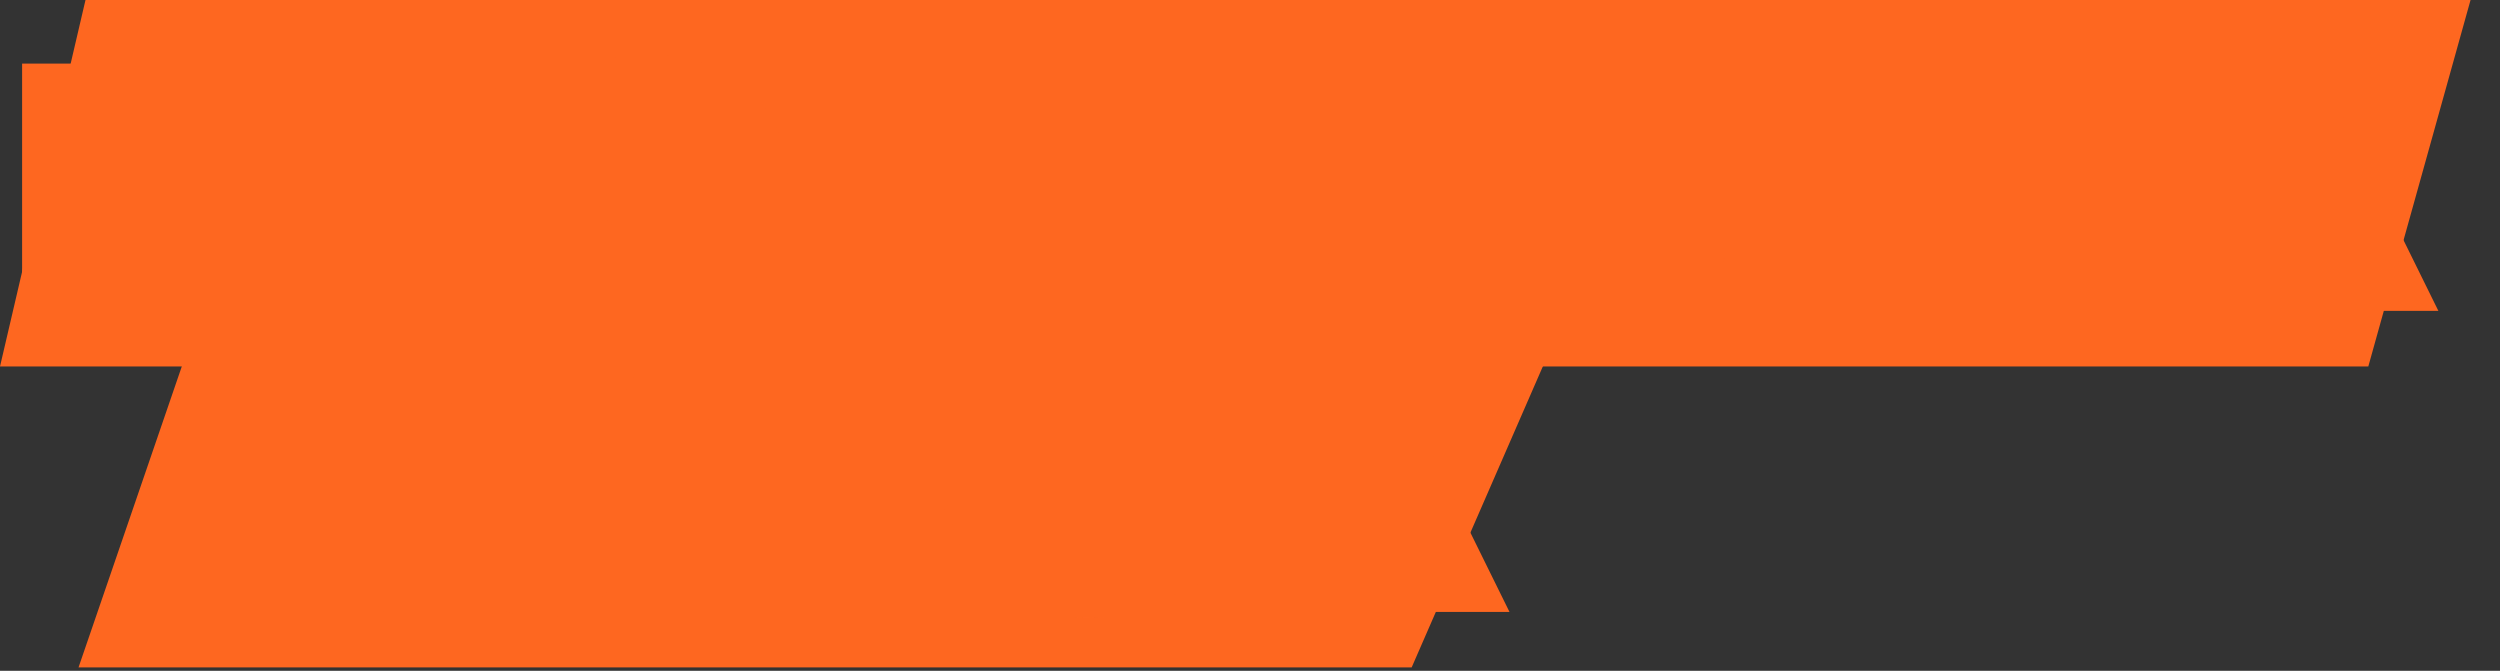
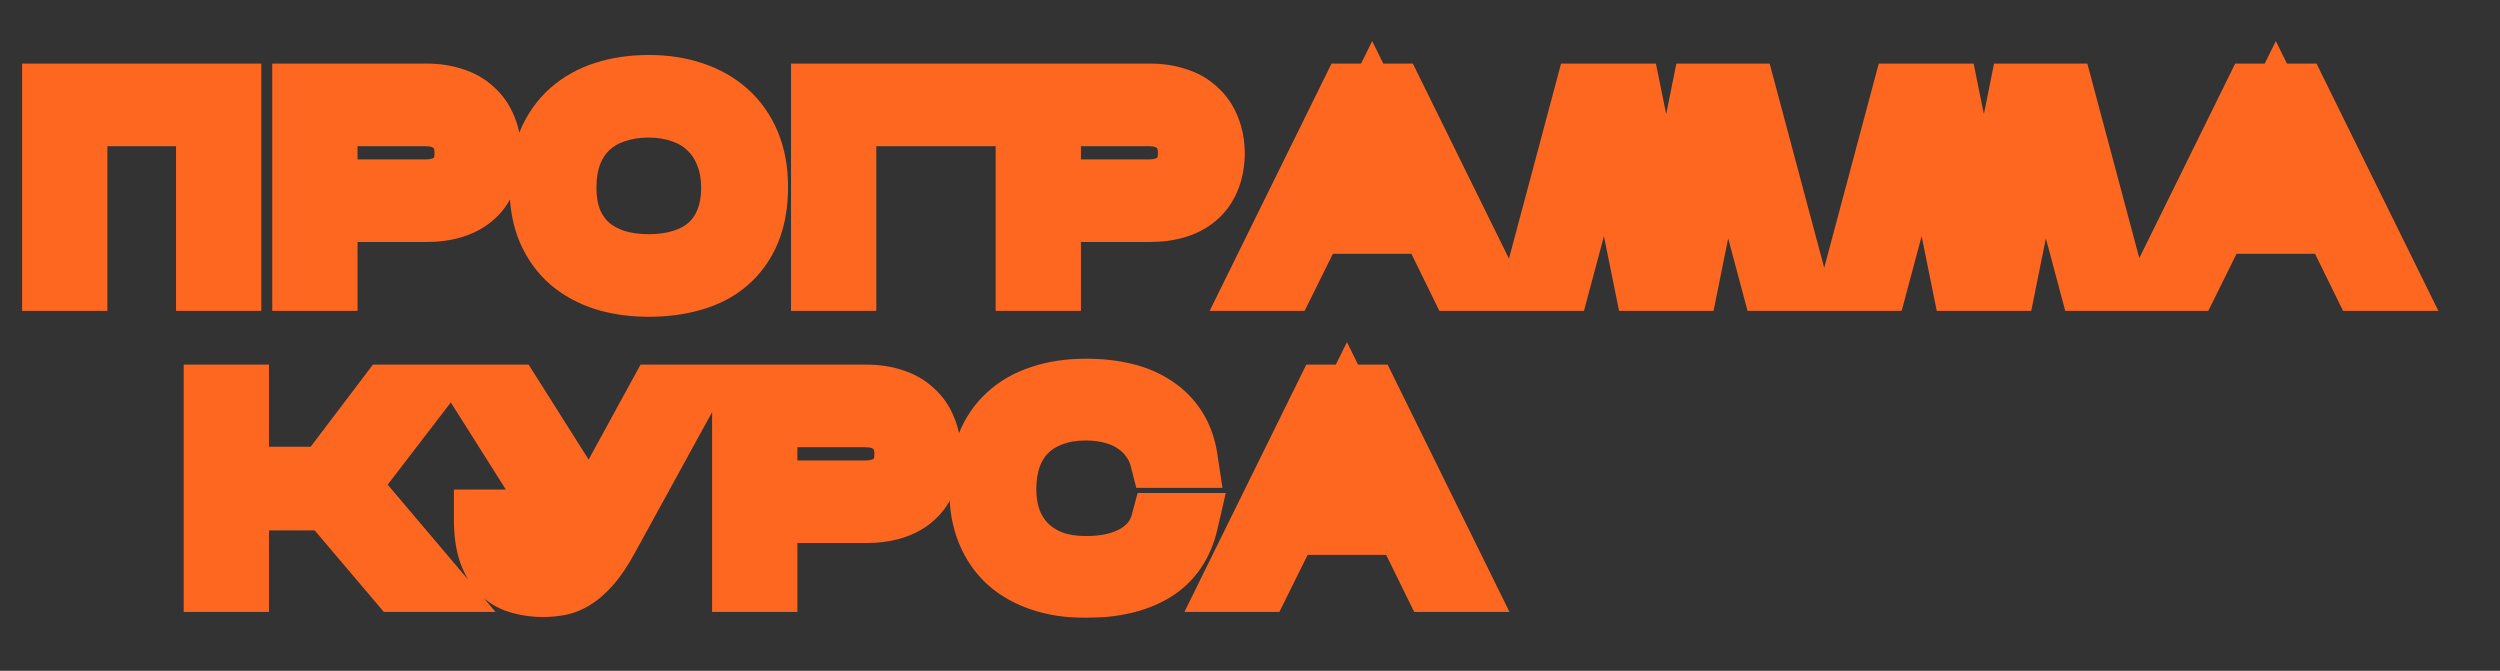
<svg xmlns="http://www.w3.org/2000/svg" width="764" height="205" viewBox="0 0 764 205" fill="none">
  <rect x="0" y="0" width="764" height="205" fill="#333333" stroke="none" />
-   <path d="M59.5 100.5L476.5 100.5L431.409 203.949H24L59.5 100.5Z" fill="#FE6720" />
-   <path d="M26.128 0H755L723.751 112H0L26.128 0Z" fill="#FE6720" />
  <mask id="path-3-outside-1_26_370" maskUnits="userSpaceOnUse" x="6" y="12" width="740" height="177" fill="black">
    <rect fill="white" x="6" y="12" width="740" height="177" />
    <path d="M23.816 35.67V86H15.757V28.433H70.856V86H62.797V35.67H23.816ZM100.262 64.947V86H92.203V28.433H130.362C133.377 28.433 136.118 28.844 138.585 29.667C141.053 30.434 143.136 31.613 144.835 33.203C146.59 34.738 147.933 36.684 148.865 39.042C149.852 41.399 150.345 44.141 150.345 47.266C150.236 50.281 149.688 52.913 148.701 55.161C147.714 57.408 146.343 59.245 144.589 60.671C142.889 62.096 140.833 63.165 138.421 63.878C136.009 64.591 133.322 64.947 130.362 64.947H100.262ZM100.262 57.71H130.033C133.596 57.71 136.447 56.778 138.585 54.914C140.724 53.05 141.793 50.336 141.793 46.772C141.793 43.264 140.724 40.55 138.585 38.631C136.447 36.657 133.596 35.67 130.033 35.67H100.262V57.71ZM231.824 57.134C231.824 62.452 231.001 67.058 229.357 70.95C227.712 74.788 225.409 77.968 222.448 80.49C219.488 83.012 215.952 84.849 211.84 86C207.728 87.206 203.205 87.809 198.27 87.809C193.336 87.809 188.813 87.179 184.701 85.918C180.589 84.602 177.053 82.683 174.092 80.161C171.132 77.584 168.829 74.404 167.184 70.621C165.54 66.784 164.717 62.315 164.717 57.217C164.717 52.008 165.54 47.458 167.184 43.565C168.829 39.618 171.132 36.328 174.092 33.696C177.053 31.065 180.589 29.091 184.701 27.775C188.813 26.459 193.336 25.802 198.27 25.802C203.205 25.802 207.728 26.487 211.84 27.858C215.952 29.228 219.488 31.229 222.448 33.861C225.409 36.492 227.712 39.755 229.357 43.647C231.001 47.54 231.824 52.036 231.824 57.134ZM173.27 57.381C173.27 61.164 173.846 64.508 174.997 67.414C176.203 70.265 177.875 72.677 180.014 74.651C182.207 76.57 184.838 78.05 187.908 79.092C191.033 80.079 194.487 80.572 198.27 80.572C202.053 80.572 205.48 80.079 208.55 79.092C211.675 78.105 214.307 76.652 216.445 74.733C218.638 72.76 220.31 70.347 221.462 67.496C222.668 64.591 223.271 61.219 223.271 57.381C223.271 53.598 222.668 50.226 221.462 47.266C220.31 44.25 218.638 41.701 216.445 39.618C214.307 37.479 211.675 35.862 208.55 34.766C205.48 33.614 202.053 33.038 198.27 33.038C194.487 33.038 191.033 33.587 187.908 34.683C184.838 35.725 182.207 37.288 180.014 39.371C177.875 41.399 176.203 43.921 174.997 46.937C173.846 49.952 173.27 53.434 173.27 57.381ZM258.796 35.67V86H250.737V28.433H297.53V35.67H258.796ZM321.329 64.947V86H313.27V28.433H351.428C354.444 28.433 357.185 28.844 359.652 29.667C362.119 30.434 364.203 31.613 365.902 33.203C367.657 34.738 369 36.684 369.932 39.042C370.919 41.399 371.412 44.141 371.412 47.266C371.303 50.281 370.754 52.913 369.767 55.161C368.781 57.408 367.41 59.245 365.656 60.671C363.956 62.096 361.9 63.165 359.488 63.878C357.075 64.591 354.389 64.947 351.428 64.947H321.329ZM321.329 57.71H351.099C354.663 57.71 357.514 56.778 359.652 54.914C361.79 53.05 362.859 50.336 362.859 46.772C362.859 43.264 361.79 40.55 359.652 38.631C357.514 36.657 354.663 35.67 351.099 35.67H321.329V57.71ZM401.738 68.566L393.103 86H384.139L412.511 28.433H426.163L454.535 86H445.489L436.936 68.566H401.738ZM405.275 61.328H433.4L419.337 32.874L405.275 61.328ZM491.374 32.792L477.147 86H468.594L483.973 28.433H498.693L509.22 80.326L519.664 28.433H533.891L549.27 86H540.964L526.901 33.367L516.292 86H502.147L491.374 32.792ZM588.46 32.792L574.233 86H565.68L581.059 28.433H595.779L606.306 80.326L616.75 28.433H630.977L646.356 86H638.05L623.987 33.367L613.378 86H599.234L588.46 32.792ZM677.898 68.566L669.263 86H660.299L688.672 28.433H702.323L730.695 86H721.649L713.096 68.566H677.898ZM681.435 61.328H709.56L695.497 32.874L681.435 61.328ZM73.198 153.082V178H65.138V120.433H73.198V145.516H99.432L118.429 120.433H128.379L106.915 148.394L131.998 178H121.471L100.336 153.082H73.198ZM185.953 164.924C184.199 168.104 182.499 170.653 180.855 172.572C179.21 174.491 177.565 175.971 175.92 177.013C174.33 178.055 172.713 178.74 171.068 179.069C169.423 179.398 167.696 179.563 165.887 179.563C163.53 179.563 161.254 179.261 159.061 178.658C156.868 178.11 154.922 177.068 153.222 175.533C151.523 173.943 150.18 171.805 149.193 169.118C148.206 166.377 147.713 162.868 147.713 158.592H155.854C155.854 163.362 156.649 166.843 158.239 169.036C159.829 171.174 162.186 172.243 165.312 172.243C166.956 172.243 168.382 172.024 169.588 171.585C170.794 171.092 171.863 170.407 172.795 169.529C173.782 168.652 174.687 167.583 175.509 166.322C176.386 165.061 177.318 163.608 178.305 161.964H173.042L146.808 120.433H156.594L180.443 158.181L201.085 120.433H210.378L185.953 164.924ZM234.683 156.947V178H226.624V120.433H264.783C267.798 120.433 270.539 120.844 273.006 121.667C275.474 122.434 277.557 123.613 279.257 125.203C281.011 126.738 282.354 128.684 283.286 131.042C284.273 133.399 284.766 136.141 284.766 139.266C284.657 142.281 284.109 144.913 283.122 147.161C282.135 149.408 280.764 151.245 279.01 152.671C277.31 154.096 275.254 155.165 272.842 155.878C270.43 156.591 267.743 156.947 264.783 156.947H234.683ZM234.683 149.71H264.454C268.017 149.71 270.868 148.778 273.006 146.914C275.145 145.05 276.214 142.336 276.214 138.772C276.214 135.263 275.145 132.55 273.006 130.631C270.868 128.657 268.017 127.67 264.454 127.67H234.683V149.71ZM363.284 159.661C361.694 166.569 358.185 171.668 352.758 174.957C347.33 178.192 340.367 179.809 331.869 179.809C326.716 179.809 322.11 179.124 318.053 177.753C313.996 176.383 310.569 174.436 307.773 171.914C304.977 169.338 302.839 166.213 301.359 162.539C299.878 158.866 299.138 154.727 299.138 150.121V148.641C299.138 143.871 299.878 139.622 301.359 135.894C302.839 132.166 304.977 129.041 307.773 126.519C310.569 123.942 313.996 121.996 318.053 120.68C322.11 119.309 326.716 118.624 331.869 118.624C336.255 118.624 340.23 119.063 343.794 119.94C347.412 120.817 350.537 122.16 353.169 123.969C355.855 125.724 358.048 127.944 359.748 130.631C361.448 133.317 362.571 136.47 363.12 140.088H354.238C353.69 137.95 352.758 136.004 351.442 134.249C350.181 132.44 348.591 130.905 346.672 129.644C344.808 128.328 342.615 127.341 340.093 126.683C337.626 125.971 334.885 125.614 331.869 125.614C327.867 125.614 324.358 126.217 321.343 127.423C318.327 128.575 315.805 130.192 313.777 132.276C311.748 134.359 310.213 136.881 309.171 139.841C308.185 142.747 307.691 145.954 307.691 149.463C307.691 152.808 308.185 155.905 309.171 158.756C310.213 161.607 311.748 164.074 313.777 166.158C315.805 168.241 318.327 169.886 321.343 171.092C324.358 172.243 327.867 172.819 331.869 172.819C337.955 172.819 342.971 171.668 346.919 169.365C350.921 167.007 353.47 163.773 354.567 159.661H363.284ZM394.028 160.565L385.393 178H376.429L404.802 120.433H418.453L446.825 178H437.779L429.226 160.565H394.028ZM397.565 153.329H425.69L411.627 124.874L397.565 153.329Z" />
  </mask>
-   <path d="M23.816 35.67V86H15.757V28.433H70.856V86H62.797V35.67H23.816ZM100.262 64.947V86H92.203V28.433H130.362C133.377 28.433 136.118 28.844 138.585 29.667C141.053 30.434 143.136 31.613 144.835 33.203C146.59 34.738 147.933 36.684 148.865 39.042C149.852 41.399 150.345 44.141 150.345 47.266C150.236 50.281 149.688 52.913 148.701 55.161C147.714 57.408 146.343 59.245 144.589 60.671C142.889 62.096 140.833 63.165 138.421 63.878C136.009 64.591 133.322 64.947 130.362 64.947H100.262ZM100.262 57.71H130.033C133.596 57.71 136.447 56.778 138.585 54.914C140.724 53.05 141.793 50.336 141.793 46.772C141.793 43.264 140.724 40.55 138.585 38.631C136.447 36.657 133.596 35.67 130.033 35.67H100.262V57.71ZM231.824 57.134C231.824 62.452 231.001 67.058 229.357 70.95C227.712 74.788 225.409 77.968 222.448 80.49C219.488 83.012 215.952 84.849 211.84 86C207.728 87.206 203.205 87.809 198.27 87.809C193.336 87.809 188.813 87.179 184.701 85.918C180.589 84.602 177.053 82.683 174.092 80.161C171.132 77.584 168.829 74.404 167.184 70.621C165.54 66.784 164.717 62.315 164.717 57.217C164.717 52.008 165.54 47.458 167.184 43.565C168.829 39.618 171.132 36.328 174.092 33.696C177.053 31.065 180.589 29.091 184.701 27.775C188.813 26.459 193.336 25.802 198.27 25.802C203.205 25.802 207.728 26.487 211.84 27.858C215.952 29.228 219.488 31.229 222.448 33.861C225.409 36.492 227.712 39.755 229.357 43.647C231.001 47.54 231.824 52.036 231.824 57.134ZM173.27 57.381C173.27 61.164 173.846 64.508 174.997 67.414C176.203 70.265 177.875 72.677 180.014 74.651C182.207 76.57 184.838 78.05 187.908 79.092C191.033 80.079 194.487 80.572 198.27 80.572C202.053 80.572 205.48 80.079 208.55 79.092C211.675 78.105 214.307 76.652 216.445 74.733C218.638 72.76 220.31 70.347 221.462 67.496C222.668 64.591 223.271 61.219 223.271 57.381C223.271 53.598 222.668 50.226 221.462 47.266C220.31 44.25 218.638 41.701 216.445 39.618C214.307 37.479 211.675 35.862 208.55 34.766C205.48 33.614 202.053 33.038 198.27 33.038C194.487 33.038 191.033 33.587 187.908 34.683C184.838 35.725 182.207 37.288 180.014 39.371C177.875 41.399 176.203 43.921 174.997 46.937C173.846 49.952 173.27 53.434 173.27 57.381ZM258.796 35.67V86H250.737V28.433H297.53V35.67H258.796ZM321.329 64.947V86H313.27V28.433H351.428C354.444 28.433 357.185 28.844 359.652 29.667C362.119 30.434 364.203 31.613 365.902 33.203C367.657 34.738 369 36.684 369.932 39.042C370.919 41.399 371.412 44.141 371.412 47.266C371.303 50.281 370.754 52.913 369.767 55.161C368.781 57.408 367.41 59.245 365.656 60.671C363.956 62.096 361.9 63.165 359.488 63.878C357.075 64.591 354.389 64.947 351.428 64.947H321.329ZM321.329 57.71H351.099C354.663 57.71 357.514 56.778 359.652 54.914C361.79 53.05 362.859 50.336 362.859 46.772C362.859 43.264 361.79 40.55 359.652 38.631C357.514 36.657 354.663 35.67 351.099 35.67H321.329V57.71ZM401.738 68.566L393.103 86H384.139L412.511 28.433H426.163L454.535 86H445.489L436.936 68.566H401.738ZM405.275 61.328H433.4L419.337 32.874L405.275 61.328ZM491.374 32.792L477.147 86H468.594L483.973 28.433H498.693L509.22 80.326L519.664 28.433H533.891L549.27 86H540.964L526.901 33.367L516.292 86H502.147L491.374 32.792ZM588.46 32.792L574.233 86H565.68L581.059 28.433H595.779L606.306 80.326L616.75 28.433H630.977L646.356 86H638.05L623.987 33.367L613.378 86H599.234L588.46 32.792ZM677.898 68.566L669.263 86H660.299L688.672 28.433H702.323L730.695 86H721.649L713.096 68.566H677.898ZM681.435 61.328H709.56L695.497 32.874L681.435 61.328ZM73.198 153.082V178H65.138V120.433H73.198V145.516H99.432L118.429 120.433H128.379L106.915 148.394L131.998 178H121.471L100.336 153.082H73.198ZM185.953 164.924C184.199 168.104 182.499 170.653 180.855 172.572C179.21 174.491 177.565 175.971 175.92 177.013C174.33 178.055 172.713 178.74 171.068 179.069C169.423 179.398 167.696 179.563 165.887 179.563C163.53 179.563 161.254 179.261 159.061 178.658C156.868 178.11 154.922 177.068 153.222 175.533C151.523 173.943 150.18 171.805 149.193 169.118C148.206 166.377 147.713 162.868 147.713 158.592H155.854C155.854 163.362 156.649 166.843 158.239 169.036C159.829 171.174 162.186 172.243 165.312 172.243C166.956 172.243 168.382 172.024 169.588 171.585C170.794 171.092 171.863 170.407 172.795 169.529C173.782 168.652 174.687 167.583 175.509 166.322C176.386 165.061 177.318 163.608 178.305 161.964H173.042L146.808 120.433H156.594L180.443 158.181L201.085 120.433H210.378L185.953 164.924ZM234.683 156.947V178H226.624V120.433H264.783C267.798 120.433 270.539 120.844 273.006 121.667C275.474 122.434 277.557 123.613 279.257 125.203C281.011 126.738 282.354 128.684 283.286 131.042C284.273 133.399 284.766 136.141 284.766 139.266C284.657 142.281 284.109 144.913 283.122 147.161C282.135 149.408 280.764 151.245 279.01 152.671C277.31 154.096 275.254 155.165 272.842 155.878C270.43 156.591 267.743 156.947 264.783 156.947H234.683ZM234.683 149.71H264.454C268.017 149.71 270.868 148.778 273.006 146.914C275.145 145.05 276.214 142.336 276.214 138.772C276.214 135.263 275.145 132.55 273.006 130.631C270.868 128.657 268.017 127.67 264.454 127.67H234.683V149.71ZM363.284 159.661C361.694 166.569 358.185 171.668 352.758 174.957C347.33 178.192 340.367 179.809 331.869 179.809C326.716 179.809 322.11 179.124 318.053 177.753C313.996 176.383 310.569 174.436 307.773 171.914C304.977 169.338 302.839 166.213 301.359 162.539C299.878 158.866 299.138 154.727 299.138 150.121V148.641C299.138 143.871 299.878 139.622 301.359 135.894C302.839 132.166 304.977 129.041 307.773 126.519C310.569 123.942 313.996 121.996 318.053 120.68C322.11 119.309 326.716 118.624 331.869 118.624C336.255 118.624 340.23 119.063 343.794 119.94C347.412 120.817 350.537 122.16 353.169 123.969C355.855 125.724 358.048 127.944 359.748 130.631C361.448 133.317 362.571 136.47 363.12 140.088H354.238C353.69 137.95 352.758 136.004 351.442 134.249C350.181 132.44 348.591 130.905 346.672 129.644C344.808 128.328 342.615 127.341 340.093 126.683C337.626 125.971 334.885 125.614 331.869 125.614C327.867 125.614 324.358 126.217 321.343 127.423C318.327 128.575 315.805 130.192 313.777 132.276C311.748 134.359 310.213 136.881 309.171 139.841C308.185 142.747 307.691 145.954 307.691 149.463C307.691 152.808 308.185 155.905 309.171 158.756C310.213 161.607 311.748 164.074 313.777 166.158C315.805 168.241 318.327 169.886 321.343 171.092C324.358 172.243 327.867 172.819 331.869 172.819C337.955 172.819 342.971 171.668 346.919 169.365C350.921 167.007 353.47 163.773 354.567 159.661H363.284ZM394.028 160.565L385.393 178H376.429L404.802 120.433H418.453L446.825 178H437.779L429.226 160.565H394.028ZM397.565 153.329H425.69L411.627 124.874L397.565 153.329Z" fill="white" />
  <path d="M23.816 35.67V26.669H14.815V35.67H23.816ZM23.816 86V95.001H32.817V86H23.816ZM15.757 86H6.756V95.001H15.757V86ZM15.757 28.433V19.432H6.756V28.433H15.757ZM70.856 28.433H79.857V19.432H70.856V28.433ZM70.856 86V95.001H79.857V86H70.856ZM62.797 86H53.796V95.001H62.797V86ZM62.797 35.67H71.798V26.669H62.797V35.67ZM14.815 35.67V86H32.817V35.67H14.815ZM23.816 76.999H15.757V95.001H23.816V76.999ZM24.758 86V28.433H6.756V86H24.758ZM15.757 37.434H70.856V19.432H15.757V37.434ZM61.855 28.433V86H79.857V28.433H61.855ZM70.856 76.999H62.797V95.001H70.856V76.999ZM71.798 86V35.67H53.796V86H71.798ZM62.797 26.669H23.816V44.671H62.797V26.669ZM100.262 64.947V55.946H91.261V64.947H100.262ZM100.262 86V95.001H109.263V86H100.262ZM92.203 86H83.202V95.001H92.203V86ZM92.203 28.433V19.432H83.202V28.433H92.203ZM138.585 29.667L135.739 38.206L135.825 38.234L135.911 38.261L138.585 29.667ZM144.835 33.203L138.686 39.776L138.796 39.878L138.908 39.977L144.835 33.203ZM148.865 39.042L140.495 42.351L140.528 42.435L140.562 42.518L148.865 39.042ZM150.345 47.266L159.341 47.593L159.346 47.429V47.266H150.345ZM148.701 55.161L140.459 51.542L140.459 51.542L148.701 55.161ZM144.589 60.671L138.913 53.685L138.858 53.729L138.805 53.774L144.589 60.671ZM138.421 63.878L135.87 55.246L135.87 55.246L138.421 63.878ZM100.262 57.71H91.261V66.711H100.262V57.71ZM138.585 54.914L132.67 48.129L132.67 48.129L138.585 54.914ZM138.585 38.631L132.48 45.245L132.527 45.288L132.573 45.33L138.585 38.631ZM100.262 35.67V26.669H91.261V35.67H100.262ZM91.261 64.947V86H109.263V64.947H91.261ZM100.262 76.999H92.203V95.001H100.262V76.999ZM101.204 86V28.433H83.202V86H101.204ZM92.203 37.434H130.362V19.432H92.203V37.434ZM130.362 37.434C132.561 37.434 134.323 37.734 135.739 38.206L141.432 21.128C137.914 19.955 134.193 19.432 130.362 19.432V37.434ZM135.911 38.261C137.227 38.671 138.083 39.212 138.686 39.776L150.985 26.63C148.189 24.015 144.878 22.198 141.259 21.072L135.911 38.261ZM138.908 39.977C139.492 40.487 140.042 41.208 140.495 42.351L157.236 35.733C155.824 32.161 153.688 28.989 150.763 26.429L138.908 39.977ZM140.562 42.518C140.998 43.558 141.344 45.075 141.344 47.266H159.346C159.346 43.206 158.706 39.24 157.168 35.566L140.562 42.518ZM141.35 46.939C141.273 49.071 140.898 50.542 140.459 51.542L156.942 58.779C158.477 55.283 159.199 51.491 159.341 47.593L141.35 46.939ZM140.459 51.542C139.997 52.595 139.463 53.238 138.913 53.685L150.265 67.656C153.224 65.252 155.431 62.222 156.942 58.779L140.459 51.542ZM138.805 53.774C138.171 54.305 137.256 54.837 135.87 55.246L140.971 72.51C144.411 71.494 147.607 69.887 150.373 67.567L138.805 53.774ZM135.87 55.246C134.417 55.675 132.607 55.946 130.362 55.946V73.948C134.037 73.948 137.6 73.506 140.971 72.51L135.87 55.246ZM130.362 55.946H100.262V73.948H130.362V55.946ZM100.262 66.711H130.033V48.709H100.262V66.711ZM130.033 66.711C135.195 66.711 140.335 65.329 144.5 61.699L132.67 48.129C132.559 48.226 131.998 48.709 130.033 48.709V66.711ZM144.5 61.699C149.083 57.703 150.794 52.218 150.794 46.772H132.792C132.792 47.668 132.656 48.08 132.616 48.181C132.597 48.229 132.594 48.225 132.617 48.192C132.64 48.158 132.664 48.135 132.67 48.129L144.5 61.699ZM150.794 46.772C150.794 41.32 149.051 35.928 144.597 31.932L132.573 45.33C132.585 45.34 132.586 45.328 132.616 45.404C132.662 45.521 132.792 45.924 132.792 46.772H150.794ZM144.691 32.017C140.535 28.181 135.325 26.669 130.033 26.669V44.671C131.868 44.671 132.359 45.133 132.48 45.245L144.691 32.017ZM130.033 26.669H100.262V44.671H130.033V26.669ZM91.261 35.67V57.71H109.263V35.67H91.261ZM229.357 70.95L237.63 74.496L237.639 74.475L237.648 74.454L229.357 70.95ZM222.448 80.49L228.285 87.342L228.285 87.342L222.448 80.49ZM211.84 86L209.413 77.332L209.359 77.347L209.306 77.363L211.84 86ZM184.701 85.918L181.958 94.491L182.01 94.507L182.062 94.523L184.701 85.918ZM174.092 80.161L168.183 86.951L168.219 86.982L168.256 87.013L174.092 80.161ZM167.184 70.621L158.911 74.167L158.92 74.189L158.93 74.21L167.184 70.621ZM167.184 43.565L175.476 47.068L175.484 47.048L175.493 47.027L167.184 43.565ZM174.092 33.696L168.112 26.969L168.112 26.969L174.092 33.696ZM184.701 27.775L187.444 36.348L187.444 36.348L184.701 27.775ZM211.84 27.858L208.993 36.397L208.993 36.397L211.84 27.858ZM222.448 33.861L216.469 40.588L216.469 40.588L222.448 33.861ZM229.357 43.647L237.648 40.144L237.648 40.144L229.357 43.647ZM174.997 67.414L166.629 70.73L166.667 70.826L166.707 70.921L174.997 67.414ZM180.014 74.651L173.908 81.265L173.996 81.346L174.086 81.425L180.014 74.651ZM187.908 79.092L185.016 87.616L185.107 87.646L185.198 87.675L187.908 79.092ZM208.55 79.092L205.84 70.509L205.818 70.516L205.796 70.523L208.55 79.092ZM216.445 74.733L222.457 81.432L222.466 81.424L216.445 74.733ZM221.462 67.496L213.148 64.046L213.132 64.086L213.116 64.126L221.462 67.496ZM221.462 47.266L213.053 50.476L213.088 50.569L213.126 50.662L221.462 47.266ZM216.445 39.618L210.08 45.982L210.162 46.064L210.246 46.143L216.445 39.618ZM208.55 34.766L205.39 43.194L205.48 43.227L205.57 43.259L208.55 34.766ZM187.908 34.683L190.8 43.207L190.845 43.192L190.889 43.177L187.908 34.683ZM180.014 39.371L186.209 45.901L186.213 45.897L180.014 39.371ZM174.997 46.937L166.64 43.594L166.613 43.66L166.588 43.726L174.997 46.937ZM222.823 57.134C222.823 61.549 222.137 64.909 221.065 67.447L237.648 74.454C239.865 69.206 240.825 63.356 240.825 57.134H222.823ZM221.083 67.405C219.944 70.063 218.439 72.081 216.612 73.638L228.285 87.342C232.379 83.855 235.48 79.513 237.63 74.496L221.083 67.405ZM216.612 73.638C214.737 75.235 212.394 76.498 209.413 77.332L214.267 94.668C219.509 93.2 224.239 90.789 228.285 87.342L216.612 73.638ZM209.306 77.363C206.131 78.294 202.474 78.808 198.27 78.808V96.81C203.935 96.81 209.325 96.118 214.373 94.637L209.306 77.363ZM198.27 78.808C194.102 78.808 190.482 78.276 187.34 77.312L182.062 94.523C187.144 96.082 192.571 96.81 198.27 96.81V78.808ZM187.444 77.345C184.342 76.352 181.888 74.978 179.929 73.309L168.256 87.013C172.218 90.389 176.836 92.852 181.958 94.491L187.444 77.345ZM180.002 73.372C178.103 71.719 176.578 69.652 175.439 67.032L158.93 74.21C161.081 79.157 164.161 83.45 168.183 86.951L180.002 73.372ZM175.458 67.076C174.387 64.577 173.718 61.359 173.718 57.217H155.716C155.716 63.272 156.692 68.99 158.911 74.167L175.458 67.076ZM173.718 57.217C173.718 52.94 174.395 49.627 175.476 47.068L158.893 40.062C156.685 45.288 155.716 51.077 155.716 57.217H173.718ZM175.493 47.027C176.659 44.228 178.203 42.086 180.072 40.424L168.112 26.969C164.061 30.57 160.999 35.007 158.876 40.103L175.493 47.027ZM180.072 40.424C182.013 38.699 184.42 37.316 187.444 36.348L181.958 19.203C176.759 20.866 172.093 23.431 168.112 26.969L180.072 40.424ZM187.444 36.348C190.553 35.353 194.137 34.803 198.27 34.803V16.8C192.536 16.8 187.073 17.566 181.958 19.203L187.444 36.348ZM198.27 34.803C202.369 34.803 205.916 35.371 208.993 36.397L214.686 19.318C209.539 17.603 204.04 16.8 198.27 16.8V34.803ZM208.993 36.397C212.059 37.418 214.502 38.84 216.469 40.588L228.428 27.134C224.474 23.619 219.845 21.038 214.686 19.318L208.993 36.397ZM216.469 40.588C218.362 42.272 219.906 44.407 221.065 47.151L237.648 40.144C235.517 35.102 232.456 30.713 228.428 27.134L216.469 40.588ZM221.065 47.151C222.155 49.731 222.823 52.996 222.823 57.134H240.825C240.825 51.075 239.847 45.349 237.648 40.144L221.065 47.151ZM164.269 57.381C164.269 62.067 164.982 66.572 166.629 70.73L183.365 64.099C182.71 62.445 182.271 60.261 182.271 57.381H164.269ZM166.707 70.921C168.38 74.875 170.77 78.368 173.908 81.265L186.119 68.037C184.981 66.987 184.026 65.655 183.287 63.907L166.707 70.921ZM174.086 81.425C177.261 84.203 180.955 86.238 185.016 87.616L190.8 70.568C188.721 69.863 187.152 68.937 185.941 67.877L174.086 81.425ZM185.198 87.675C189.323 88.978 193.707 89.573 198.27 89.573V71.571C195.268 71.571 192.744 71.18 190.619 70.509L185.198 87.675ZM198.27 89.573C202.831 89.573 207.206 88.979 211.305 87.661L205.796 70.523C203.754 71.179 201.276 71.571 198.27 71.571V89.573ZM211.261 87.675C215.436 86.357 219.24 84.32 222.457 81.432L210.433 68.034C209.374 68.985 207.914 69.854 205.84 70.509L211.261 87.675ZM222.466 81.424C225.72 78.496 228.166 74.932 229.808 70.867L213.116 64.126C212.454 65.763 211.556 67.024 210.424 68.043L222.466 81.424ZM229.775 70.947C231.523 66.736 232.272 62.15 232.272 57.381H214.27C214.27 60.288 213.812 62.446 213.148 64.046L229.775 70.947ZM232.272 57.381C232.272 52.643 231.516 48.087 229.797 43.87L213.126 50.662C213.82 52.366 214.27 54.553 214.27 57.381H232.272ZM229.871 44.055C228.272 39.87 225.877 36.163 222.645 33.092L210.246 46.143C211.399 47.239 212.348 48.631 213.053 50.476L229.871 44.055ZM222.81 33.253C219.629 30.072 215.806 27.772 211.53 26.272L205.57 43.259C207.545 43.952 208.985 44.886 210.08 45.982L222.81 33.253ZM211.711 26.338C207.487 24.754 202.969 24.038 198.27 24.038V42.04C201.138 42.04 203.473 42.474 205.39 43.194L211.711 26.338ZM198.27 24.038C193.615 24.038 189.137 24.713 184.928 26.19L190.889 43.177C192.93 42.46 195.36 42.04 198.27 42.04V24.038ZM185.016 26.16C180.802 27.589 177.019 29.801 173.814 32.845L186.213 45.897C187.394 44.774 188.874 43.861 190.8 43.207L185.016 26.16ZM173.818 32.841C170.646 35.851 168.279 39.497 166.64 43.594L183.354 50.28C184.128 48.346 185.105 46.948 186.209 45.901L173.818 32.841ZM166.588 43.726C164.969 47.967 164.269 52.573 164.269 57.381H182.271C182.271 54.294 182.722 51.937 183.406 50.148L166.588 43.726ZM258.796 35.67V26.669H249.795V35.67H258.796ZM258.796 86V95.001H267.797V86H258.796ZM250.737 86H241.736V95.001H250.737V86ZM250.737 28.433V19.432H241.736V28.433H250.737ZM297.53 28.433H306.531V19.432H297.53V28.433ZM297.53 35.67V44.671H306.531V35.67H297.53ZM249.795 35.67V86H267.797V35.67H249.795ZM258.796 76.999H250.737V95.001H258.796V76.999ZM259.738 86V28.433H241.736V86H259.738ZM250.737 37.434H297.53V19.432H250.737V37.434ZM288.529 28.433V35.67H306.531V28.433H288.529ZM297.53 26.669H258.796V44.671H297.53V26.669ZM321.329 64.947V55.946H312.328V64.947H321.329ZM321.329 86V95.001H330.33V86H321.329ZM313.27 86H304.269V95.001H313.27V86ZM313.27 28.433V19.432H304.269V28.433H313.27ZM359.652 29.667L356.806 38.206L356.892 38.234L356.978 38.261L359.652 29.667ZM365.902 33.203L359.753 39.776L359.862 39.878L359.975 39.977L365.902 33.203ZM369.932 39.042L361.561 42.351L361.594 42.435L361.629 42.518L369.932 39.042ZM371.412 47.266L380.407 47.593L380.413 47.429V47.266H371.412ZM369.767 55.161L361.526 51.542L361.526 51.542L369.767 55.161ZM365.656 60.671L359.98 53.685L359.925 53.729L359.871 53.774L365.656 60.671ZM359.488 63.878L356.937 55.246L356.937 55.246L359.488 63.878ZM321.329 57.71H312.328V66.711H321.329V57.71ZM359.652 54.914L353.737 48.129L353.737 48.129L359.652 54.914ZM359.652 38.631L353.547 45.245L353.593 45.288L353.64 45.33L359.652 38.631ZM321.329 35.67V26.669H312.328V35.67H321.329ZM312.328 64.947V86H330.33V64.947H312.328ZM321.329 76.999H313.27V95.001H321.329V76.999ZM322.271 86V28.433H304.269V86H322.271ZM313.27 37.434H351.428V19.432H313.27V37.434ZM351.428 37.434C353.627 37.434 355.39 37.734 356.806 38.206L362.499 21.128C358.98 19.955 355.26 19.432 351.428 19.432V37.434ZM356.978 38.261C358.294 38.671 359.15 39.212 359.753 39.776L372.051 26.63C369.256 24.015 365.945 22.198 362.326 21.072L356.978 38.261ZM359.975 39.977C360.558 40.487 361.109 41.208 361.561 42.351L378.303 35.733C376.891 32.161 374.755 28.989 371.83 26.429L359.975 39.977ZM361.629 42.518C362.065 43.558 362.411 45.075 362.411 47.266H380.413C380.413 43.206 379.773 39.24 378.235 35.566L361.629 42.518ZM362.417 46.939C362.34 49.071 361.965 50.542 361.526 51.542L378.009 58.779C379.544 55.283 380.266 51.491 380.407 47.593L362.417 46.939ZM361.526 51.542C361.064 52.595 360.53 53.238 359.98 53.685L371.332 67.656C374.29 65.252 376.498 62.222 378.009 58.779L361.526 51.542ZM359.871 53.774C359.238 54.305 358.322 54.837 356.937 55.246L362.038 72.51C365.478 71.494 368.674 69.887 371.44 67.567L359.871 53.774ZM356.937 55.246C355.484 55.675 353.674 55.946 351.428 55.946V73.948C355.104 73.948 358.667 73.506 362.038 72.51L356.937 55.246ZM351.428 55.946H321.329V73.948H351.428V55.946ZM321.329 66.711H351.099V48.709H321.329V66.711ZM351.099 66.711C356.262 66.711 361.402 65.329 365.567 61.699L353.737 48.129C353.626 48.226 353.064 48.709 351.099 48.709V66.711ZM365.567 61.699C370.15 57.703 371.86 52.218 371.86 46.772H353.858C353.858 47.668 353.723 48.08 353.683 48.181C353.664 48.229 353.661 48.225 353.684 48.192C353.707 48.158 353.731 48.135 353.737 48.129L365.567 61.699ZM371.86 46.772C371.86 41.32 370.117 35.928 365.664 31.932L353.64 45.33C353.652 45.34 353.653 45.328 353.683 45.404C353.729 45.521 353.858 45.924 353.858 46.772H371.86ZM365.757 32.017C361.602 28.181 356.392 26.669 351.099 26.669V44.671C352.934 44.671 353.426 45.133 353.547 45.245L365.757 32.017ZM351.099 26.669H321.329V44.671H351.099V26.669ZM312.328 35.67V57.71H330.33V35.67H312.328ZM401.738 68.566V59.565H396.152L393.672 64.571L401.738 68.566ZM393.103 86V95.001H398.69L401.169 89.995L393.103 86ZM384.139 86L376.066 82.021L369.668 95.001H384.139V86ZM412.511 28.433V19.432H406.913L404.438 24.454L412.511 28.433ZM426.163 28.433L434.237 24.454L431.762 19.432H426.163V28.433ZM454.535 86V95.001H469.006L462.609 82.021L454.535 86ZM445.489 86L437.408 89.964L439.879 95.001H445.489V86ZM436.936 68.566L445.017 64.601L442.546 59.565H436.936V68.566ZM405.275 61.328L397.205 57.34L390.786 70.329H405.275V61.328ZM433.4 61.328V70.329H447.889L441.469 57.34L433.4 61.328ZM419.337 32.874L427.407 28.886L419.337 12.559L411.268 28.886L419.337 32.874ZM393.672 64.571L385.037 82.005L401.169 89.995L409.804 72.56L393.672 64.571ZM393.103 76.999H384.139V95.001H393.103V76.999ZM392.213 89.979L420.585 32.412L404.438 24.454L376.066 82.021L392.213 89.979ZM412.511 37.434H426.163V19.432H412.511V37.434ZM418.089 32.412L446.462 89.979L462.609 82.021L434.237 24.454L418.089 32.412ZM454.535 76.999H445.489V95.001H454.535V76.999ZM453.57 82.036L445.017 64.601L428.855 72.53L437.408 89.964L453.57 82.036ZM436.936 59.565H401.738V77.567H436.936V59.565ZM405.275 70.329H433.4V52.328H405.275V70.329ZM441.469 57.34L427.407 28.886L411.268 36.862L425.331 65.317L441.469 57.34ZM411.268 28.886L397.205 57.34L413.344 65.317L427.407 36.862L411.268 28.886ZM491.374 32.792L500.196 31.006L482.679 30.467L491.374 32.792ZM477.147 86V95.001H484.057L485.842 88.325L477.147 86ZM468.594 86L459.898 83.677L456.873 95.001H468.594V86ZM483.973 28.433V19.432H477.061L475.277 26.11L483.973 28.433ZM498.693 28.433L507.515 26.644L506.052 19.432H498.693V28.433ZM509.22 80.326L500.399 82.115L518.044 82.102L509.22 80.326ZM519.664 28.433V19.432H512.294L510.84 26.657L519.664 28.433ZM533.891 28.433L542.587 26.11L540.803 19.432H533.891V28.433ZM549.27 86V95.001H560.991L557.966 83.677L549.27 86ZM540.964 86L532.268 88.323L534.052 95.001H540.964V86ZM526.901 33.367L535.597 31.044L518.078 31.589L526.901 33.367ZM516.292 86V95.001H523.66L525.116 87.778L516.292 86ZM502.147 86L493.325 87.786L494.786 95.001H502.147V86ZM482.679 30.467L468.451 83.675L485.842 88.325L500.07 35.117L482.679 30.467ZM477.147 76.999H468.594V95.001H477.147V76.999ZM477.29 88.323L492.669 30.756L475.277 26.11L459.898 83.677L477.29 88.323ZM483.973 37.434H498.693V19.432H483.973V37.434ZM489.872 30.223L500.399 82.115L518.041 78.536L507.515 26.644L489.872 30.223ZM518.044 82.102L528.488 30.209L510.84 26.657L500.396 78.55L518.044 82.102ZM519.664 37.434H533.891V19.432H519.664V37.434ZM525.195 30.756L540.574 88.323L557.966 83.677L542.587 26.11L525.195 30.756ZM549.27 76.999H540.964V95.001H549.27V76.999ZM549.66 83.677L535.597 31.044L518.205 35.691L532.268 88.323L549.66 83.677ZM518.078 31.589L507.469 84.222L525.116 87.778L535.725 35.146L518.078 31.589ZM516.292 76.999H502.147V95.001H516.292V76.999ZM510.969 84.214L500.196 31.006L482.552 34.578L493.325 87.786L510.969 84.214ZM588.46 32.792L597.282 31.006L579.765 30.467L588.46 32.792ZM574.233 86V95.001H581.144L582.929 88.325L574.233 86ZM565.68 86L556.984 83.677L553.959 95.001H565.68V86ZM581.059 28.433V19.432H574.147L572.363 26.11L581.059 28.433ZM595.779 28.433L604.601 26.644L603.138 19.432H595.779V28.433ZM606.306 80.326L597.485 82.115L615.13 82.102L606.306 80.326ZM616.75 28.433V19.432H609.38L607.926 26.657L616.75 28.433ZM630.977 28.433L639.674 26.11L637.89 19.432H630.977V28.433ZM646.356 86V95.001H658.077L655.052 83.677L646.356 86ZM638.05 86L629.354 88.323L631.138 95.001H638.05V86ZM623.987 33.367L632.683 31.044L615.164 31.589L623.987 33.367ZM613.378 86V95.001H620.746L622.202 87.778L613.378 86ZM599.234 86L590.411 87.786L591.872 95.001H599.234V86ZM579.765 30.467L565.538 83.675L582.929 88.325L597.156 35.117L579.765 30.467ZM574.233 76.999H565.68V95.001H574.233V76.999ZM574.376 88.323L589.755 30.756L572.363 26.11L556.984 83.677L574.376 88.323ZM581.059 37.434H595.779V19.432H581.059V37.434ZM586.958 30.223L597.485 82.115L615.127 78.536L604.601 26.644L586.958 30.223ZM615.13 82.102L625.574 30.209L607.926 26.657L597.482 78.55L615.13 82.102ZM616.75 37.434H630.977V19.432H616.75V37.434ZM622.281 30.756L637.66 88.323L655.052 83.677L639.674 26.11L622.281 30.756ZM646.356 76.999H638.05V95.001H646.356V76.999ZM646.746 83.677L632.683 31.044L615.291 35.691L629.354 88.323L646.746 83.677ZM615.164 31.589L604.555 84.222L622.202 87.778L632.811 35.146L615.164 31.589ZM613.378 76.999H599.234V95.001H613.378V76.999ZM608.056 84.214L597.282 31.006L579.638 34.578L590.411 87.786L608.056 84.214ZM677.898 68.566V59.565H672.312L669.832 64.571L677.898 68.566ZM669.263 86V95.001H674.85L677.329 89.995L669.263 86ZM660.299 86L652.226 82.021L645.828 95.001H660.299V86ZM688.672 28.433V19.432H683.073L680.598 24.454L688.672 28.433ZM702.323 28.433L710.397 24.454L707.922 19.432H702.323V28.433ZM730.695 86V95.001H745.166L738.769 82.021L730.695 86ZM721.649 86L713.568 89.964L716.039 95.001H721.649V86ZM713.096 68.566L721.177 64.601L718.706 59.565H713.096V68.566ZM681.435 61.328L673.365 57.34L666.946 70.329H681.435V61.328ZM709.56 61.328V70.329H724.049L717.629 57.34L709.56 61.328ZM695.497 32.874L703.567 28.886L695.497 12.559L687.428 28.886L695.497 32.874ZM669.832 64.571L661.197 82.005L677.329 89.995L685.964 72.56L669.832 64.571ZM669.263 76.999H660.299V95.001H669.263V76.999ZM668.373 89.979L696.745 32.412L680.598 24.454L652.226 82.021L668.373 89.979ZM688.672 37.434H702.323V19.432H688.672V37.434ZM694.249 32.412L722.622 89.979L738.769 82.021L710.397 24.454L694.249 32.412ZM730.695 76.999H721.649V95.001H730.695V76.999ZM729.73 82.036L721.177 64.601L705.015 72.53L713.568 89.964L729.73 82.036ZM713.096 59.565H677.898V77.567H713.096V59.565ZM681.435 70.329H709.56V52.328H681.435V70.329ZM717.629 57.34L703.567 28.886L687.428 36.862L701.491 65.317L717.629 57.34ZM687.428 28.886L673.365 57.34L689.504 65.317L703.567 36.862L687.428 28.886ZM73.198 153.082V144.081H64.197V153.082H73.198ZM73.198 178V187.001H82.199V178H73.198ZM65.138 178H56.137V187.001H65.138V178ZM65.138 120.433V111.432H56.137V120.433H65.138ZM73.198 120.433H82.199V111.432H73.198V120.433ZM73.198 145.516H64.197V154.517H73.198V145.516ZM99.432 145.516V154.517H103.906L106.607 150.95L99.432 145.516ZM118.429 120.433V111.432H113.955L111.253 114.999L118.429 120.433ZM128.379 120.433L135.519 125.914L146.636 111.432H128.379V120.433ZM106.915 148.394L99.775 142.913L95.354 148.673L100.048 154.213L106.915 148.394ZM131.998 178V187.001H151.421L138.866 172.182L131.998 178ZM121.471 178L114.607 183.822L117.303 187.001H121.471V178ZM100.336 153.082L107.201 147.26L104.504 144.081H100.336V153.082ZM64.197 153.082V178H82.199V153.082H64.197ZM73.198 168.999H65.138V187.001H73.198V168.999ZM74.139 178V120.433H56.137V178H74.139ZM65.138 129.434H73.198V111.432H65.138V129.434ZM64.197 120.433V145.516H82.199V120.433H64.197ZM73.198 154.517H99.432V136.515H73.198V154.517ZM106.607 150.95L125.604 125.868L111.253 114.999L92.256 140.081L106.607 150.95ZM118.429 129.434H128.379V111.432H118.429V129.434ZM121.24 114.952L99.775 142.913L114.055 153.875L135.519 125.914L121.24 114.952ZM100.048 154.213L125.13 183.818L138.866 172.182L113.783 142.576L100.048 154.213ZM131.998 168.999H121.471V187.001H131.998V168.999ZM128.336 172.178L107.201 147.26L93.472 158.904L114.607 183.822L128.336 172.178ZM100.336 144.081H73.198V162.083H100.336V144.081ZM185.953 164.924L193.834 169.272L193.839 169.264L193.844 169.256L185.953 164.924ZM180.855 172.572L187.689 178.43L187.689 178.43L180.855 172.572ZM175.92 177.013L171.104 169.409L171.046 169.446L170.987 169.484L175.92 177.013ZM171.068 179.069L169.303 170.243L169.303 170.243L171.068 179.069ZM159.061 178.658L161.448 169.979L161.347 169.951L161.244 169.926L159.061 178.658ZM153.222 175.533L147.073 182.106L147.131 182.16L147.189 182.213L153.222 175.533ZM149.193 169.118L140.724 172.167L140.734 172.195L140.744 172.222L149.193 169.118ZM147.713 158.592V149.591H138.712V158.592H147.713ZM155.854 158.592H164.855V149.591H155.854V158.592ZM158.239 169.036L150.952 174.319L150.984 174.363L151.016 174.407L158.239 169.036ZM169.588 171.585L172.664 180.045L172.831 179.984L172.996 179.916L169.588 171.585ZM172.795 169.529L166.815 162.802L166.72 162.887L166.626 162.975L172.795 169.529ZM175.509 166.322L168.12 161.182L168.043 161.292L167.97 161.405L175.509 166.322ZM178.305 161.964L186.023 166.595L194.203 152.963H178.305V161.964ZM173.042 161.964L165.432 166.771L168.081 170.965H173.042V161.964ZM146.808 120.433V111.432H130.476L139.198 125.24L146.808 120.433ZM156.594 120.433L164.204 115.625L161.554 111.432H156.594V120.433ZM180.443 158.181L172.834 162.988L181.003 175.918L188.341 162.499L180.443 158.181ZM201.085 120.433V111.432H195.748L193.188 116.115L201.085 120.433ZM210.378 120.433L218.268 124.765L225.588 111.432H210.378V120.433ZM178.072 160.576C176.498 163.43 175.134 165.415 174.02 166.714L187.689 178.43C189.864 175.892 191.9 172.778 193.834 169.272L178.072 160.576ZM174.02 166.714C172.794 168.145 171.807 168.964 171.104 169.409L180.736 184.617C183.323 182.979 185.625 180.837 187.689 178.43L174.02 166.714ZM170.987 169.484C170.233 169.978 169.678 170.168 169.303 170.243L172.833 187.895C175.748 187.312 178.427 186.131 180.853 184.542L170.987 169.484ZM169.303 170.243C168.283 170.447 167.15 170.562 165.887 170.562V188.564C168.243 188.564 170.564 188.349 172.833 187.895L169.303 170.243ZM165.887 170.562C164.307 170.562 162.836 170.361 161.448 169.979L156.675 187.337C159.673 188.161 162.753 188.564 165.887 188.564V170.562ZM161.244 169.926C160.503 169.74 159.875 169.412 159.256 168.853L147.189 182.213C149.969 184.724 153.233 186.479 156.878 187.39L161.244 169.926ZM159.372 168.96C158.908 168.526 158.253 167.679 157.642 166.015L140.744 172.222C142.106 175.931 144.137 179.36 147.073 182.106L159.372 168.96ZM157.662 166.069C157.15 164.649 156.714 162.27 156.714 158.592H138.712C138.712 163.467 139.261 168.105 140.724 172.167L157.662 166.069ZM147.713 167.593H155.854V149.591H147.713V167.593ZM146.853 158.592C146.853 163.981 147.679 169.805 150.952 174.319L165.526 163.753C165.631 163.897 165.435 163.693 165.226 162.776C165.019 161.87 164.855 160.512 164.855 158.592H146.853ZM151.016 174.407C154.612 179.243 159.898 181.244 165.312 181.244V163.242C164.77 163.242 164.712 163.151 164.917 163.244C165.017 163.289 165.136 163.36 165.251 163.453C165.366 163.546 165.434 163.628 165.462 163.665L151.016 174.407ZM165.312 181.244C167.724 181.244 170.238 180.927 172.664 180.045L166.512 163.126C166.525 163.121 166.188 163.242 165.312 163.242V181.244ZM172.996 179.916C175.205 179.013 177.214 177.731 178.964 176.084L166.626 162.975C166.513 163.082 166.384 163.171 166.18 163.255L172.996 179.916ZM178.775 176.257C180.437 174.78 181.849 173.078 183.048 171.239L167.97 161.405C167.524 162.088 167.127 162.525 166.815 162.802L178.775 176.257ZM182.898 171.462C183.915 170.001 184.957 168.372 186.023 166.595L170.587 157.333C169.68 158.844 168.858 160.122 168.12 161.182L182.898 171.462ZM178.305 152.963H173.042V170.965H178.305V152.963ZM180.652 157.156L154.418 115.626L139.198 125.24L165.432 166.771L180.652 157.156ZM146.808 129.434H156.594V111.432H146.808V129.434ZM148.985 125.241L172.834 162.988L188.053 153.373L164.204 115.625L148.985 125.241ZM188.341 162.499L208.983 124.752L193.188 116.115L172.546 153.862L188.341 162.499ZM201.085 129.434H210.378V111.432H201.085V129.434ZM202.488 116.102L178.063 160.593L193.844 169.256L218.268 124.765L202.488 116.102ZM234.683 156.947V147.946H225.682V156.947H234.683ZM234.683 178V187.001H243.684V178H234.683ZM226.624 178H217.623V187.001H226.624V178ZM226.624 120.433V111.432H217.623V120.433H226.624ZM273.006 121.667L270.16 130.206L270.246 130.235L270.333 130.261L273.006 121.667ZM279.257 125.203L273.107 131.776L273.217 131.878L273.329 131.977L279.257 125.203ZM283.286 131.042L274.916 134.351L274.949 134.435L274.983 134.518L283.286 131.042ZM284.766 139.266L293.762 139.593L293.768 139.429V139.266H284.766ZM283.122 147.161L274.88 143.542L274.88 143.542L283.122 147.161ZM279.01 152.671L273.334 145.685L273.279 145.729L273.226 145.774L279.01 152.671ZM272.842 155.878L270.292 147.246L270.292 147.246L272.842 155.878ZM234.683 149.71H225.682V158.711H234.683V149.71ZM273.006 146.914L267.092 140.129L267.092 140.129L273.006 146.914ZM273.006 130.631L266.901 137.245L266.948 137.288L266.995 137.33L273.006 130.631ZM234.683 127.67V118.669H225.682V127.67H234.683ZM225.682 156.947V178H243.684V156.947H225.682ZM234.683 168.999H226.624V187.001H234.683V168.999ZM235.625 178V120.433H217.623V178H235.625ZM226.624 129.434H264.783V111.432H226.624V129.434ZM264.783 129.434C266.982 129.434 268.744 129.734 270.16 130.206L275.853 113.128C272.335 111.955 268.614 111.432 264.783 111.432V129.434ZM270.333 130.261C271.648 130.671 272.504 131.211 273.107 131.776L285.406 118.63C282.61 116.015 279.299 114.198 275.68 113.072L270.333 130.261ZM273.329 131.977C273.913 132.487 274.464 133.208 274.916 134.351L291.657 127.733C290.245 124.161 288.109 120.989 285.184 118.429L273.329 131.977ZM274.983 134.518C275.419 135.558 275.765 137.075 275.765 139.266H293.768C293.768 135.206 293.127 131.24 291.589 127.566L274.983 134.518ZM275.771 138.939C275.694 141.071 275.319 142.542 274.88 143.542L291.363 150.779C292.898 147.283 293.62 143.491 293.762 139.593L275.771 138.939ZM274.88 143.542C274.418 144.595 273.884 145.238 273.334 145.685L284.686 159.656C287.645 157.252 289.852 154.222 291.363 150.779L274.88 143.542ZM273.226 145.774C272.592 146.305 271.677 146.837 270.292 147.246L275.392 164.51C278.832 163.494 282.028 161.887 284.794 159.567L273.226 145.774ZM270.292 147.246C268.838 147.675 267.028 147.946 264.783 147.946V165.948C268.458 165.948 272.021 165.506 275.392 164.51L270.292 147.246ZM264.783 147.946H234.683V165.948H264.783V147.946ZM234.683 158.711H264.454V140.709H234.683V158.711ZM264.454 158.711C269.616 158.711 274.756 157.33 278.921 153.699L267.092 140.129C266.98 140.226 266.419 140.709 264.454 140.709V158.711ZM278.921 153.699C283.504 149.704 285.215 144.218 285.215 138.772H267.213C267.213 139.668 267.077 140.08 267.037 140.181C267.018 140.229 267.015 140.225 267.038 140.192C267.061 140.158 267.085 140.135 267.092 140.129L278.921 153.699ZM285.215 138.772C285.215 133.32 283.472 127.928 279.018 123.932L266.995 137.33C267.006 137.34 267.007 137.328 267.037 137.404C267.083 137.521 267.213 137.924 267.213 138.772H285.215ZM279.112 124.017C274.956 120.181 269.746 118.669 264.454 118.669V136.671C266.289 136.671 266.78 137.133 266.901 137.245L279.112 124.017ZM264.454 118.669H234.683V136.671H264.454V118.669ZM225.682 127.67V149.71H243.684V127.67H225.682ZM363.284 159.661L372.056 161.68L374.592 150.66H363.284V159.661ZM352.758 174.957L357.366 182.689L357.394 182.672L357.423 182.655L352.758 174.957ZM318.053 177.753L320.934 169.226L320.934 169.226L318.053 177.753ZM307.773 171.914L301.673 178.533L301.709 178.566L301.745 178.598L307.773 171.914ZM301.359 162.539L293.01 165.904L293.01 165.904L301.359 162.539ZM301.359 135.894L309.724 139.216L309.724 139.216L301.359 135.894ZM307.773 126.519L313.802 133.203L313.838 133.17L313.873 133.138L307.773 126.519ZM318.053 120.68L320.83 129.242L320.882 129.225L320.934 129.207L318.053 120.68ZM343.794 119.94L341.642 128.68L341.658 128.684L341.673 128.687L343.794 119.94ZM353.169 123.969L348.07 131.387L348.158 131.447L348.247 131.506L353.169 123.969ZM359.748 130.631L352.141 135.443L352.141 135.443L359.748 130.631ZM363.12 140.088V149.089H373.587L372.019 138.74L363.12 140.088ZM354.238 140.088L345.519 142.324L347.254 149.089H354.238V140.088ZM351.442 134.249L344.057 139.396L344.147 139.524L344.241 139.65L351.442 134.249ZM346.672 129.644L341.481 136.997L341.604 137.084L341.729 137.166L346.672 129.644ZM340.093 126.683L337.595 135.331L337.707 135.363L337.821 135.393L340.093 126.683ZM321.343 127.423L324.553 135.832L324.62 135.807L324.686 135.781L321.343 127.423ZM313.777 132.276L307.328 125.996L307.328 125.996L313.777 132.276ZM309.171 139.841L300.681 136.854L300.664 136.9L300.648 136.947L309.171 139.841ZM309.171 158.756L300.666 161.701L300.691 161.773L300.717 161.845L309.171 158.756ZM321.343 171.092L318 179.449L318.066 179.476L318.132 179.501L321.343 171.092ZM346.919 169.365L351.454 177.14L351.471 177.13L351.487 177.121L346.919 169.365ZM354.567 159.661V150.66H347.652L345.87 157.342L354.567 159.661ZM354.512 157.642C353.398 162.484 351.188 165.384 348.092 167.26L357.423 182.655C365.183 177.952 369.991 170.653 372.056 161.68L354.512 157.642ZM348.15 167.225C344.516 169.39 339.286 170.808 331.869 170.808V188.81C341.449 188.81 350.143 186.993 357.366 182.689L348.15 167.225ZM331.869 170.808C327.502 170.808 323.896 170.226 320.934 169.226L315.172 186.281C320.324 188.021 325.929 188.81 331.869 188.81V170.808ZM320.934 169.226C317.882 168.195 315.569 166.824 313.802 165.23L301.745 178.598C305.57 182.049 310.11 184.571 315.172 186.281L320.934 169.226ZM313.873 165.295C312.1 163.661 310.71 161.663 309.707 159.175L293.01 165.904C294.968 170.762 297.855 175.014 301.673 178.533L313.873 165.295ZM309.707 159.175C308.722 156.73 308.139 153.759 308.139 150.121H290.137C290.137 155.694 291.035 161.002 293.01 165.904L309.707 159.175ZM308.139 150.121V148.641H290.137V150.121H308.139ZM308.139 148.641C308.139 144.798 308.735 141.707 309.724 139.216L292.993 132.572C291.022 137.537 290.137 142.944 290.137 148.641H308.139ZM309.724 139.216C310.728 136.687 312.099 134.738 313.802 133.203L301.745 119.835C297.855 123.343 294.95 127.645 292.993 132.572L309.724 139.216ZM313.873 133.138C315.604 131.542 317.857 130.206 320.83 129.242L315.276 112.118C310.135 113.785 305.534 116.342 301.673 119.9L313.873 133.138ZM320.934 129.207C323.896 128.207 327.502 127.625 331.869 127.625V109.623C325.929 109.623 320.324 110.412 315.172 112.152L320.934 129.207ZM331.869 127.625C335.666 127.625 338.904 128.006 341.642 128.68L345.945 111.2C341.557 110.119 336.844 109.623 331.869 109.623V127.625ZM341.673 128.687C344.4 129.348 346.478 130.292 348.07 131.387L358.268 116.552C354.597 114.028 350.425 112.286 345.914 111.192L341.673 128.687ZM348.247 131.506C349.864 132.562 351.138 133.857 352.141 135.443L367.354 125.818C364.959 122.032 361.846 118.886 358.091 116.433L348.247 131.506ZM352.141 135.443C353.082 136.929 353.831 138.865 354.22 141.437L372.019 138.74C371.312 134.075 369.813 129.705 367.354 125.818L352.141 135.443ZM363.12 131.087H354.238V149.089H363.12V131.087ZM362.957 137.853C362.117 134.578 360.672 131.554 358.643 128.849L344.241 139.65C344.843 140.453 345.262 141.322 345.519 142.324L362.957 137.853ZM358.826 129.103C356.883 126.315 354.452 123.986 351.615 122.122L341.729 137.166C342.73 137.824 343.478 138.565 344.057 139.396L358.826 129.103ZM351.863 122.29C348.999 120.269 345.786 118.866 342.365 117.974L337.821 135.393C339.444 135.816 340.617 136.387 341.481 136.997L351.863 122.29ZM342.591 118.036C339.185 117.052 335.587 116.613 331.869 116.613V134.615C334.182 134.615 336.066 134.889 337.595 135.331L342.591 118.036ZM331.869 116.613C326.979 116.613 322.294 117.349 318 119.066L324.686 135.781C326.422 135.086 328.754 134.615 331.869 134.615V116.613ZM318.132 119.015C314.031 120.58 310.364 122.878 307.328 125.996L320.226 138.555C321.246 137.507 322.624 136.569 324.553 135.832L318.132 119.015ZM307.328 125.996C304.317 129.088 302.121 132.76 300.681 136.854L317.662 142.829C318.305 141.001 319.179 139.629 320.226 138.555L307.328 125.996ZM300.648 136.947C299.303 140.908 298.69 145.109 298.69 149.463H316.692C316.692 146.8 317.066 144.587 317.694 142.736L300.648 136.947ZM298.69 149.463C298.69 153.702 299.317 157.806 300.666 161.701L317.677 155.812C317.052 154.005 316.692 151.914 316.692 149.463H298.69ZM300.717 161.845C302.175 165.836 304.374 169.404 307.328 172.437L320.226 159.878C319.122 158.745 318.251 157.379 317.626 155.667L300.717 161.845ZM307.328 172.437C310.332 175.523 313.952 177.83 318 179.449L324.686 162.735C322.702 161.941 321.278 160.959 320.226 159.878L307.328 172.437ZM318.132 179.501C322.386 181.125 327.023 181.82 331.869 181.82V163.818C328.71 163.818 326.33 163.362 324.553 162.683L318.132 179.501ZM331.869 181.82C339.037 181.82 345.747 180.469 351.454 177.14L342.383 161.59C340.196 162.866 336.873 163.818 331.869 163.818V181.82ZM351.487 177.121C357.321 173.684 361.5 168.596 363.264 161.98L345.87 157.342C345.441 158.95 344.521 160.331 342.35 161.609L351.487 177.121ZM354.567 168.662H363.284V150.66H354.567V168.662ZM394.028 160.565V151.564H388.442L385.963 156.571L394.028 160.565ZM385.393 178V187.001H390.98L393.459 181.995L385.393 178ZM376.429 178L368.356 174.021L361.958 187.001H376.429V178ZM404.802 120.433V111.432H399.203L396.728 116.454L404.802 120.433ZM418.453 120.433L426.527 116.454L424.052 111.432H418.453V120.433ZM446.825 178V187.001H461.297L454.899 174.021L446.825 178ZM437.779 178L429.698 181.964L432.169 187.001H437.779V178ZM429.226 160.565L437.307 156.601L434.837 151.564H429.226V160.565ZM397.565 153.329L389.495 149.34L383.076 162.33H397.565V153.329ZM425.69 153.329V162.33H440.179L433.76 149.34L425.69 153.329ZM411.627 124.874L419.697 120.886L411.627 104.559L403.558 120.886L411.627 124.874ZM385.963 156.571L377.327 174.005L393.459 181.995L402.094 164.56L385.963 156.571ZM385.393 168.999H376.429V187.001H385.393V168.999ZM384.503 181.979L412.875 124.412L396.728 116.454L368.356 174.021L384.503 181.979ZM404.802 129.434H418.453V111.432H404.802V129.434ZM410.38 124.412L438.752 181.979L454.899 174.021L426.527 116.454L410.38 124.412ZM446.825 168.999H437.779V187.001H446.825V168.999ZM445.86 174.036L437.307 156.601L421.145 164.53L429.698 181.964L445.86 174.036ZM429.226 151.564H394.028V169.567H429.226V151.564ZM397.565 162.33H425.69V144.327H397.565V162.33ZM433.76 149.34L419.697 120.886L403.558 128.862L417.621 157.317L433.76 149.34ZM403.558 120.886L389.495 149.34L405.634 157.317L419.697 128.862L403.558 120.886Z" fill="#FE6720" mask="url(#path-3-outside-1_26_370)" />
</svg>